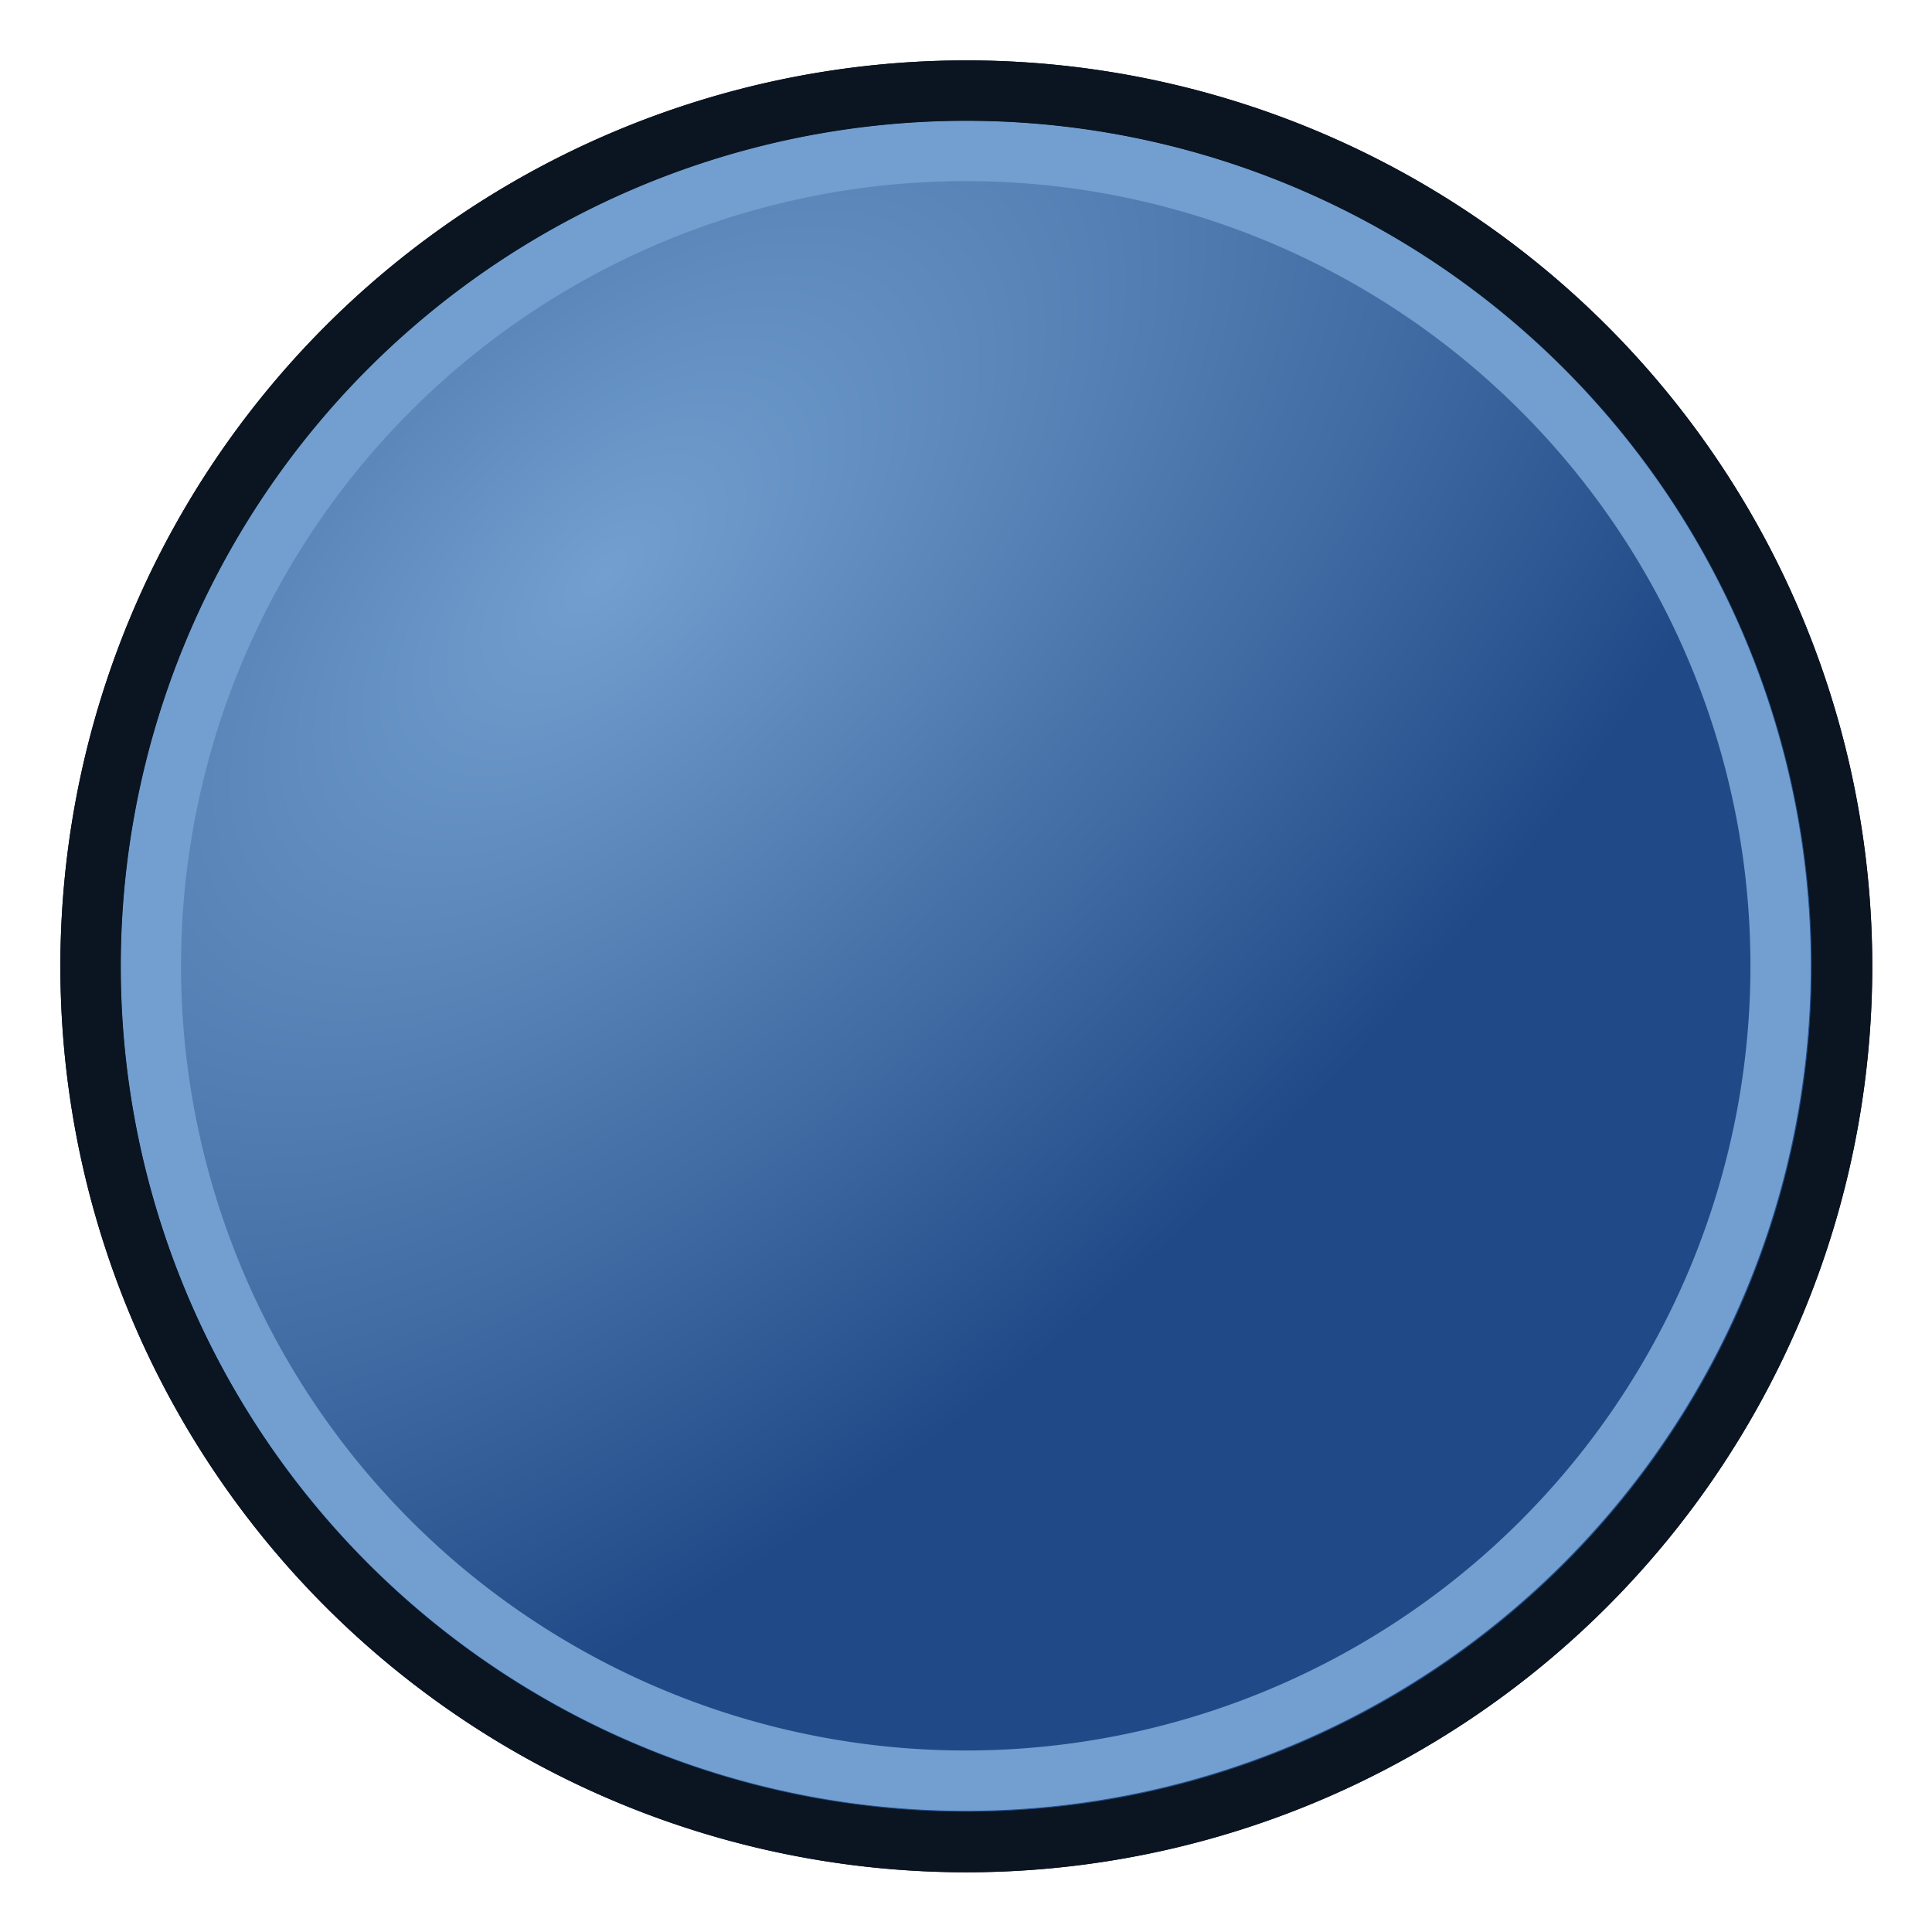
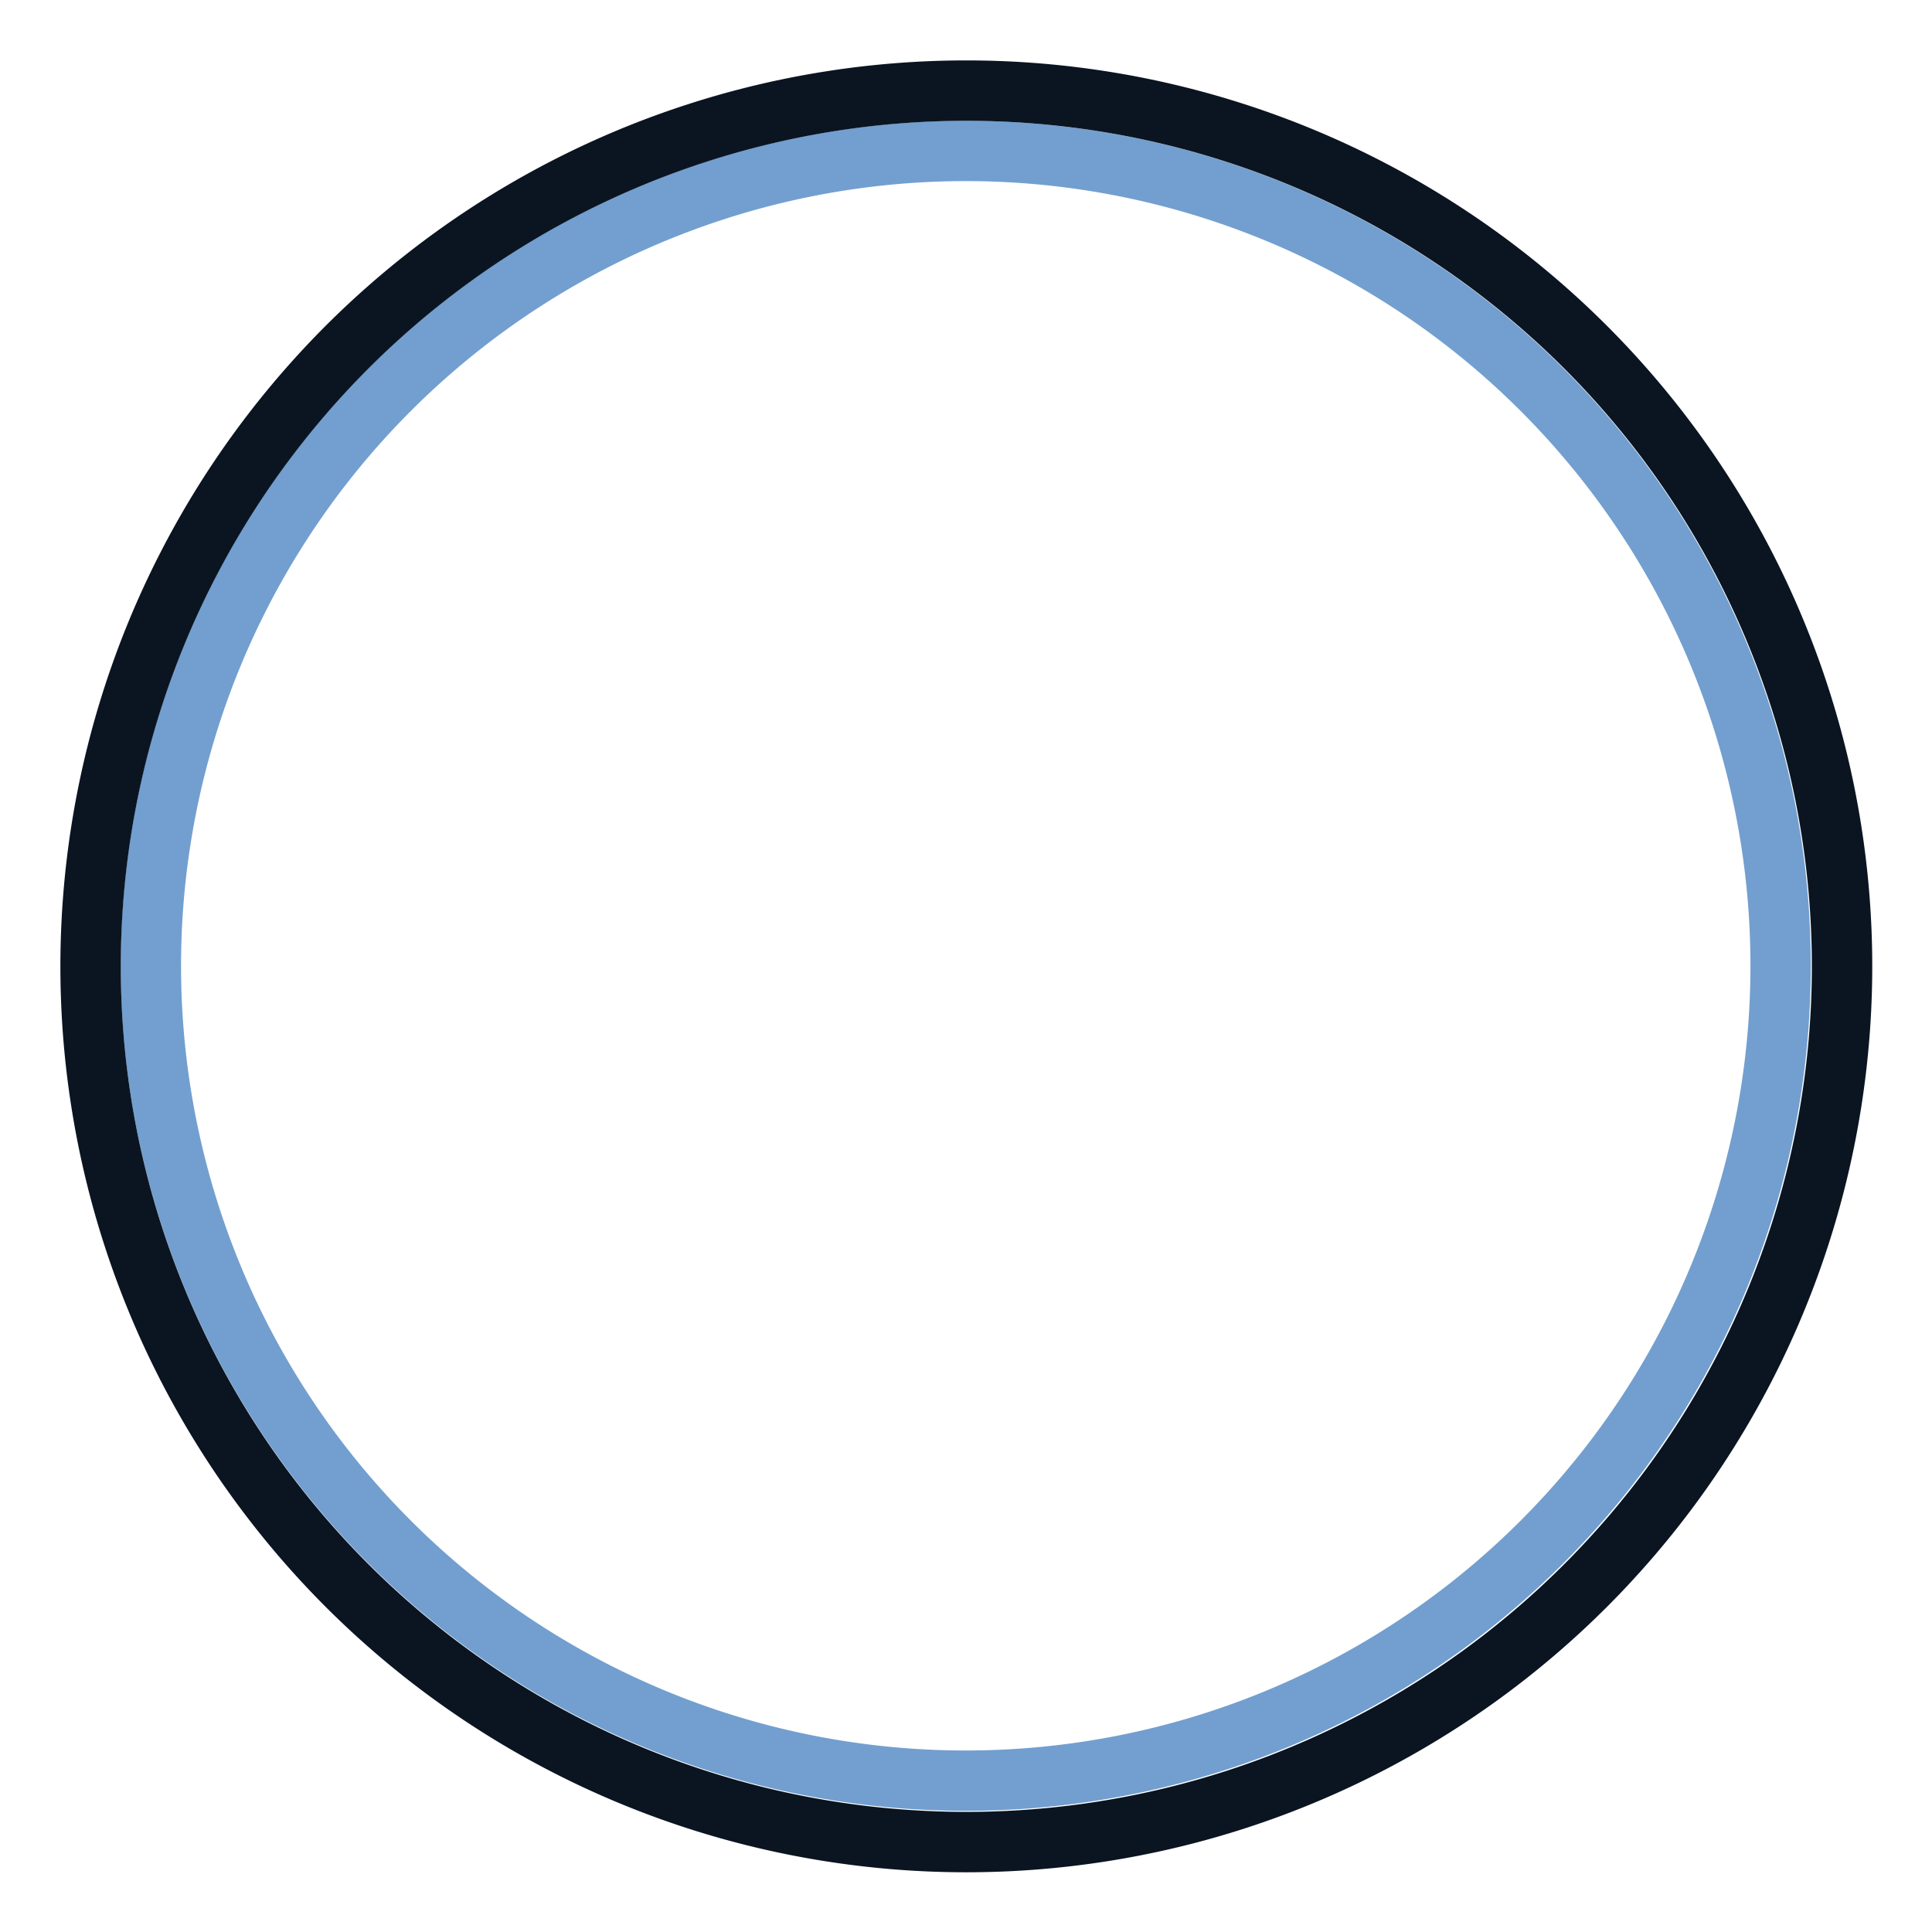
<svg xmlns="http://www.w3.org/2000/svg" xmlns:xlink="http://www.w3.org/1999/xlink" width="64px" height="64px" id="svg2784" version="1.1">
  <defs id="defs2786">
    <linearGradient id="linearGradient3777">
      <stop style="stop-color:#71b2f8;stop-opacity:1" offset="0" id="stop3779" />
      <stop style="stop-color:#002795;stop-opacity:1" offset="1" id="stop3781" />
    </linearGradient>
    <linearGradient id="linearGradient3377">
      <stop id="stop3379" offset="0" style="stop-color:#faff2b;stop-opacity:1" />
      <stop id="stop3381" offset="1" style="stop-color:#ffaa00;stop-opacity:1" />
    </linearGradient>
    <radialGradient xlink:href="#linearGradient3777" id="radialGradient3692" cx="45.883" cy="28.87" fx="45.883" fy="28.87" r="19.467" gradientUnits="userSpaceOnUse" />
    <linearGradient id="linearGradient3377-3">
      <stop id="stop3379-8" offset="0" style="stop-color:#faff2b;stop-opacity:1" />
      <stop id="stop3381-3" offset="1" style="stop-color:#ffaa00;stop-opacity:1" />
    </linearGradient>
    <radialGradient xlink:href="#linearGradient3600" id="radialGradient3808" cx="20.803" cy="18.627" fx="20.803" fy="18.627" r="27.085" gradientUnits="userSpaceOnUse" gradientTransform="matrix(0.667,0.7,-1.351,1.287,32.101,-19.903)" />
    <linearGradient id="linearGradient3600">
      <stop style="stop-color:#729fcf;stop-opacity:1" offset="0" id="stop3602" />
      <stop style="stop-color:#204a87;stop-opacity:1" offset="1" id="stop3604" />
    </linearGradient>
    <radialGradient r="27.085" fy="18.627" fx="20.803" cy="18.627" cx="20.803" gradientTransform="matrix(0.667,0.7,-1.351,1.287,32.101,-19.903)" gradientUnits="userSpaceOnUse" id="radialGradient3132" xlink:href="#linearGradient3600" />
  </defs>
  <g id="layer1">
-     <path style="color:#000000;fill:url(#radialGradient3132);fill-opacity:1;fill-rule:evenodd;stroke:#0b1521;stroke-width:1.806;marker:none;visibility:visible;display:inline;overflow:visible;enable-background:accumulate" id="path2826" d="m 57.818,30.364 a 26.182,26.182 0 1 1 -52.364,0 26.182,26.182 0 1 1 52.364,0 z" transform="matrix(1.108,0,0,1.108,-3.042,-1.632)" />
    <path style="color:#000000;fill:none;stroke:#729fcf;stroke-width:1.939;marker:none;visibility:visible;display:inline;overflow:visible;enable-background:accumulate" id="path2826-4" d="m 57.818,30.364 a 26.182,26.182 0 1 1 -52.364,0 26.182,26.182 0 1 1 52.364,0 z" transform="matrix(1.031,0,0,1.031,-0.625,0.688)" />
    <path style="color:#000000;fill:none;stroke:#0b1521;stroke-width:1.806;marker:none;visibility:visible;display:inline;overflow:visible;enable-background:accumulate" id="path2826-5" d="m 57.818,30.364 a 26.182,26.182 0 1 1 -52.364,0 26.182,26.182 0 1 1 52.364,0 z" transform="matrix(1.108,0,0,1.108,-3.042,-1.632)" />
  </g>
</svg>